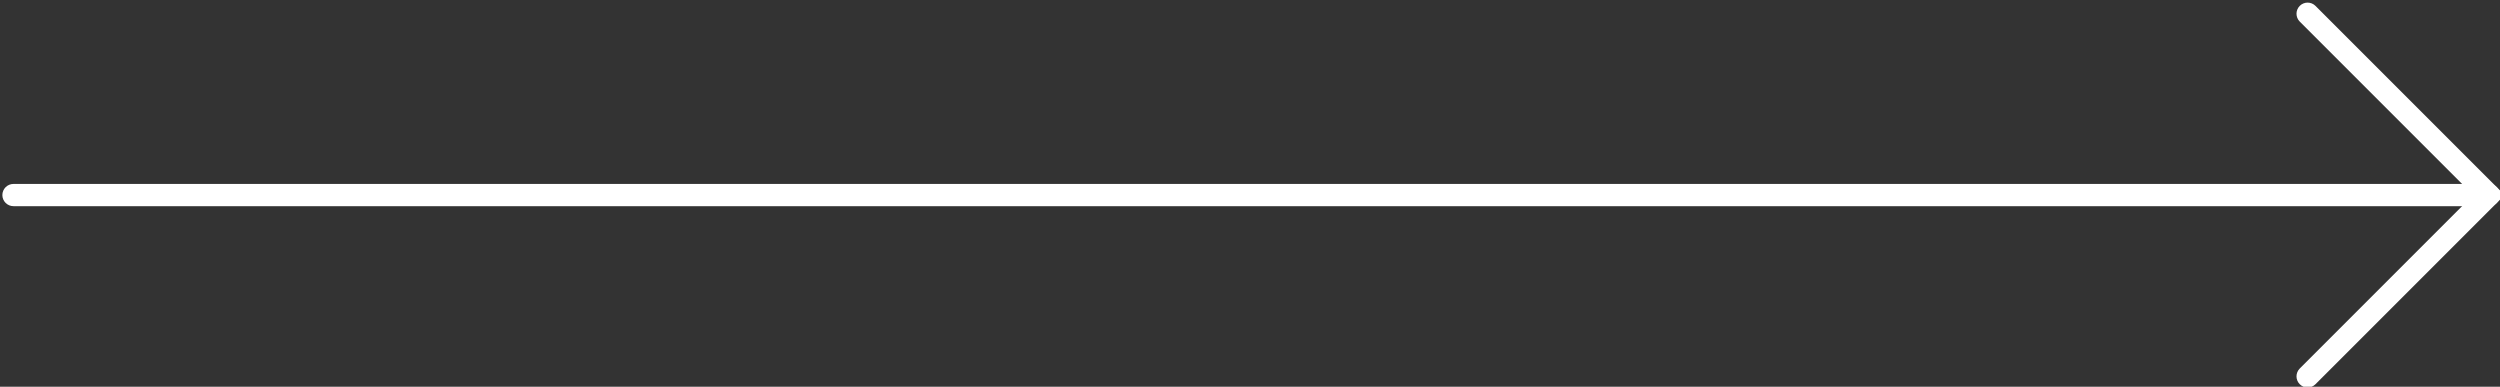
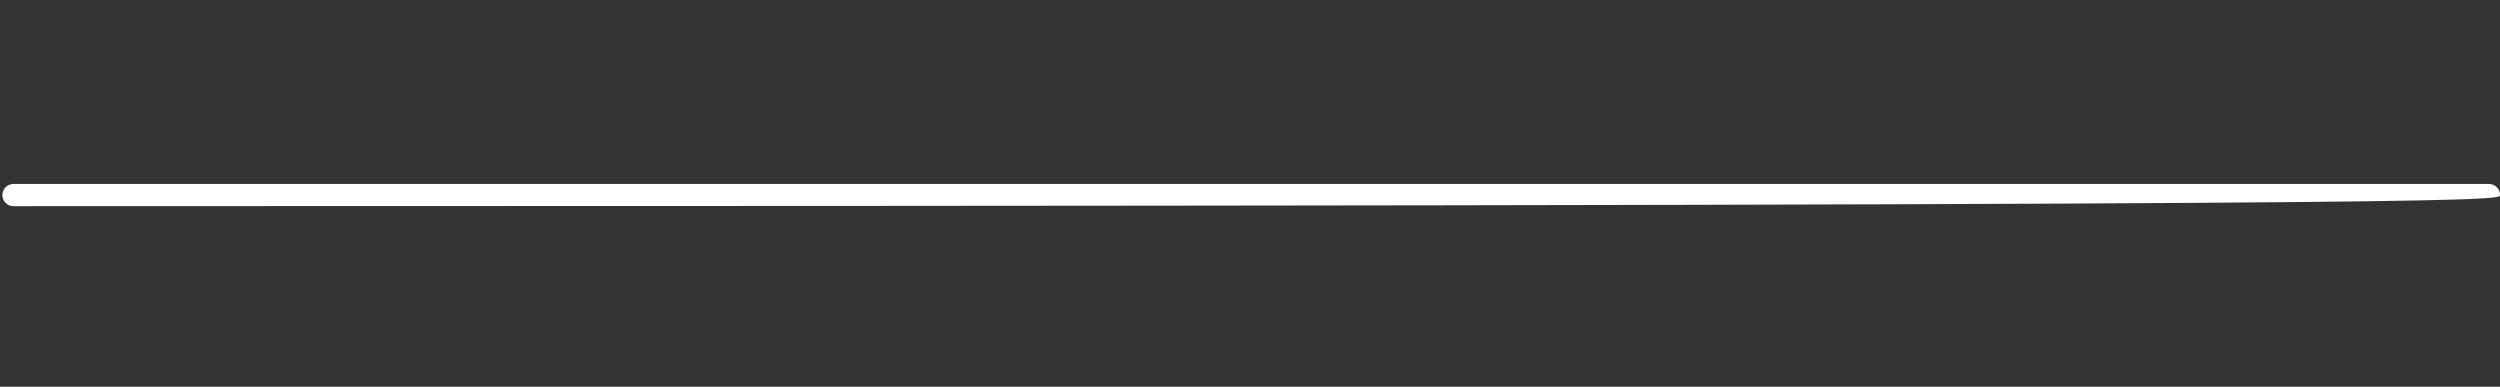
<svg xmlns="http://www.w3.org/2000/svg" clip-rule="evenodd" fill="#000000" fill-rule="evenodd" height="80.2" preserveAspectRatio="xMidYMid meet" stroke-linejoin="round" stroke-miterlimit="2" version="1" viewBox="-0.0 -0.2 518.4 80.2" width="518.4" zoomAndPan="magnify">
  <rect x="-0.0" y="-0.2" width="518.4" height="80.2" fill="#333333" stroke="none" />
  <g>
    <g>
      <g>
        <g id="change1_2">
-           <path d="M2057.53,695.714L2132.3,770.492C2132.3,770.492 2057.53,845.27 2057.53,845.27C2055.66,847.141 2055.66,850.178 2057.53,852.049C2059.4,853.92 2062.43,853.92 2064.3,852.049L2145.86,770.492L2064.3,688.935C2062.43,687.064 2059.4,687.064 2057.53,688.935C2055.66,690.805 2055.66,693.843 2057.53,695.714Z" fill="#ffffff" transform="matrix(.481 0 0 .481 -512.795 -330.36)" />
-         </g>
+           </g>
        <g id="change1_1">
-           <path d="M1071.92,775.285L2139.08,775.285C2141.73,775.285 2143.88,773.137 2143.88,770.492C2143.88,767.846 2141.73,765.698 2139.08,765.698L1071.92,765.698C1069.27,765.698 1067.12,767.846 1067.12,770.492C1067.12,773.137 1069.27,775.285 1071.92,775.285Z" fill="#ffffff" transform="matrix(.481 0 0 .481 -512.795 -330.36)" />
+           <path d="M1071.92,775.285C2141.73,775.285 2143.88,773.137 2143.88,770.492C2143.88,767.846 2141.73,765.698 2139.08,765.698L1071.92,765.698C1069.27,765.698 1067.12,767.846 1067.12,770.492C1067.12,773.137 1069.27,775.285 1071.92,775.285Z" fill="#ffffff" transform="matrix(.481 0 0 .481 -512.795 -330.36)" />
        </g>
      </g>
    </g>
  </g>
</svg>